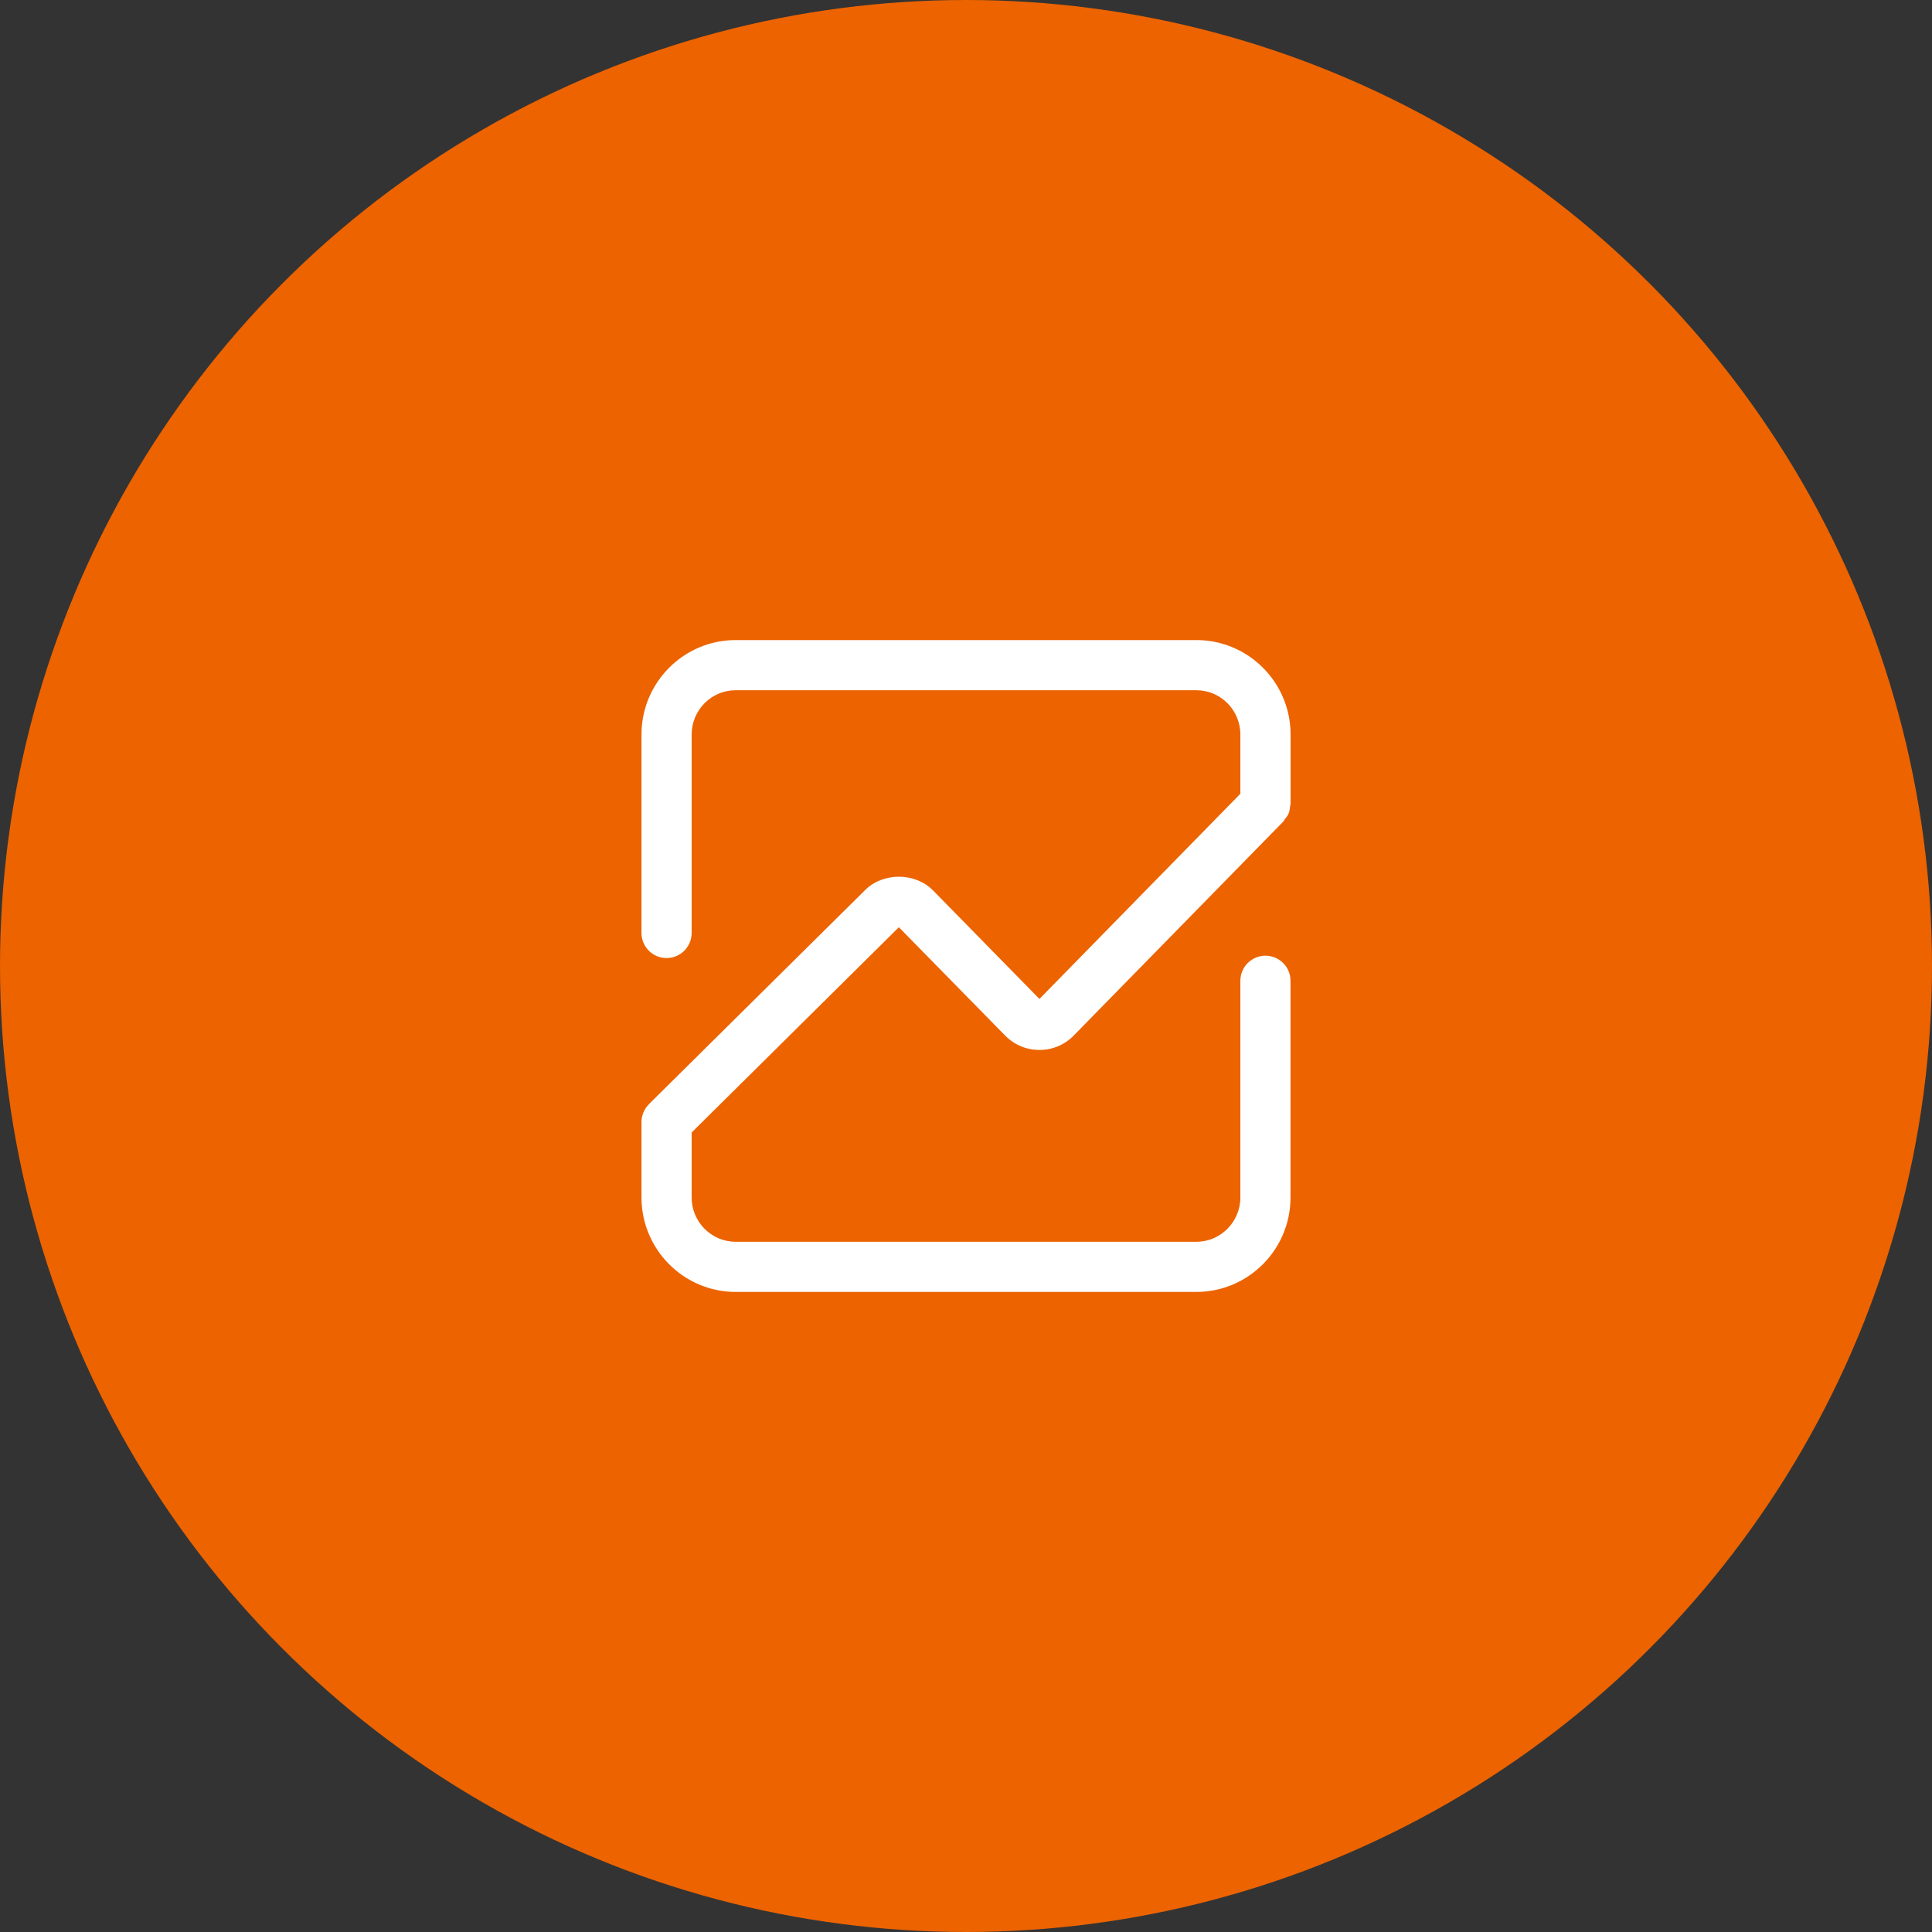
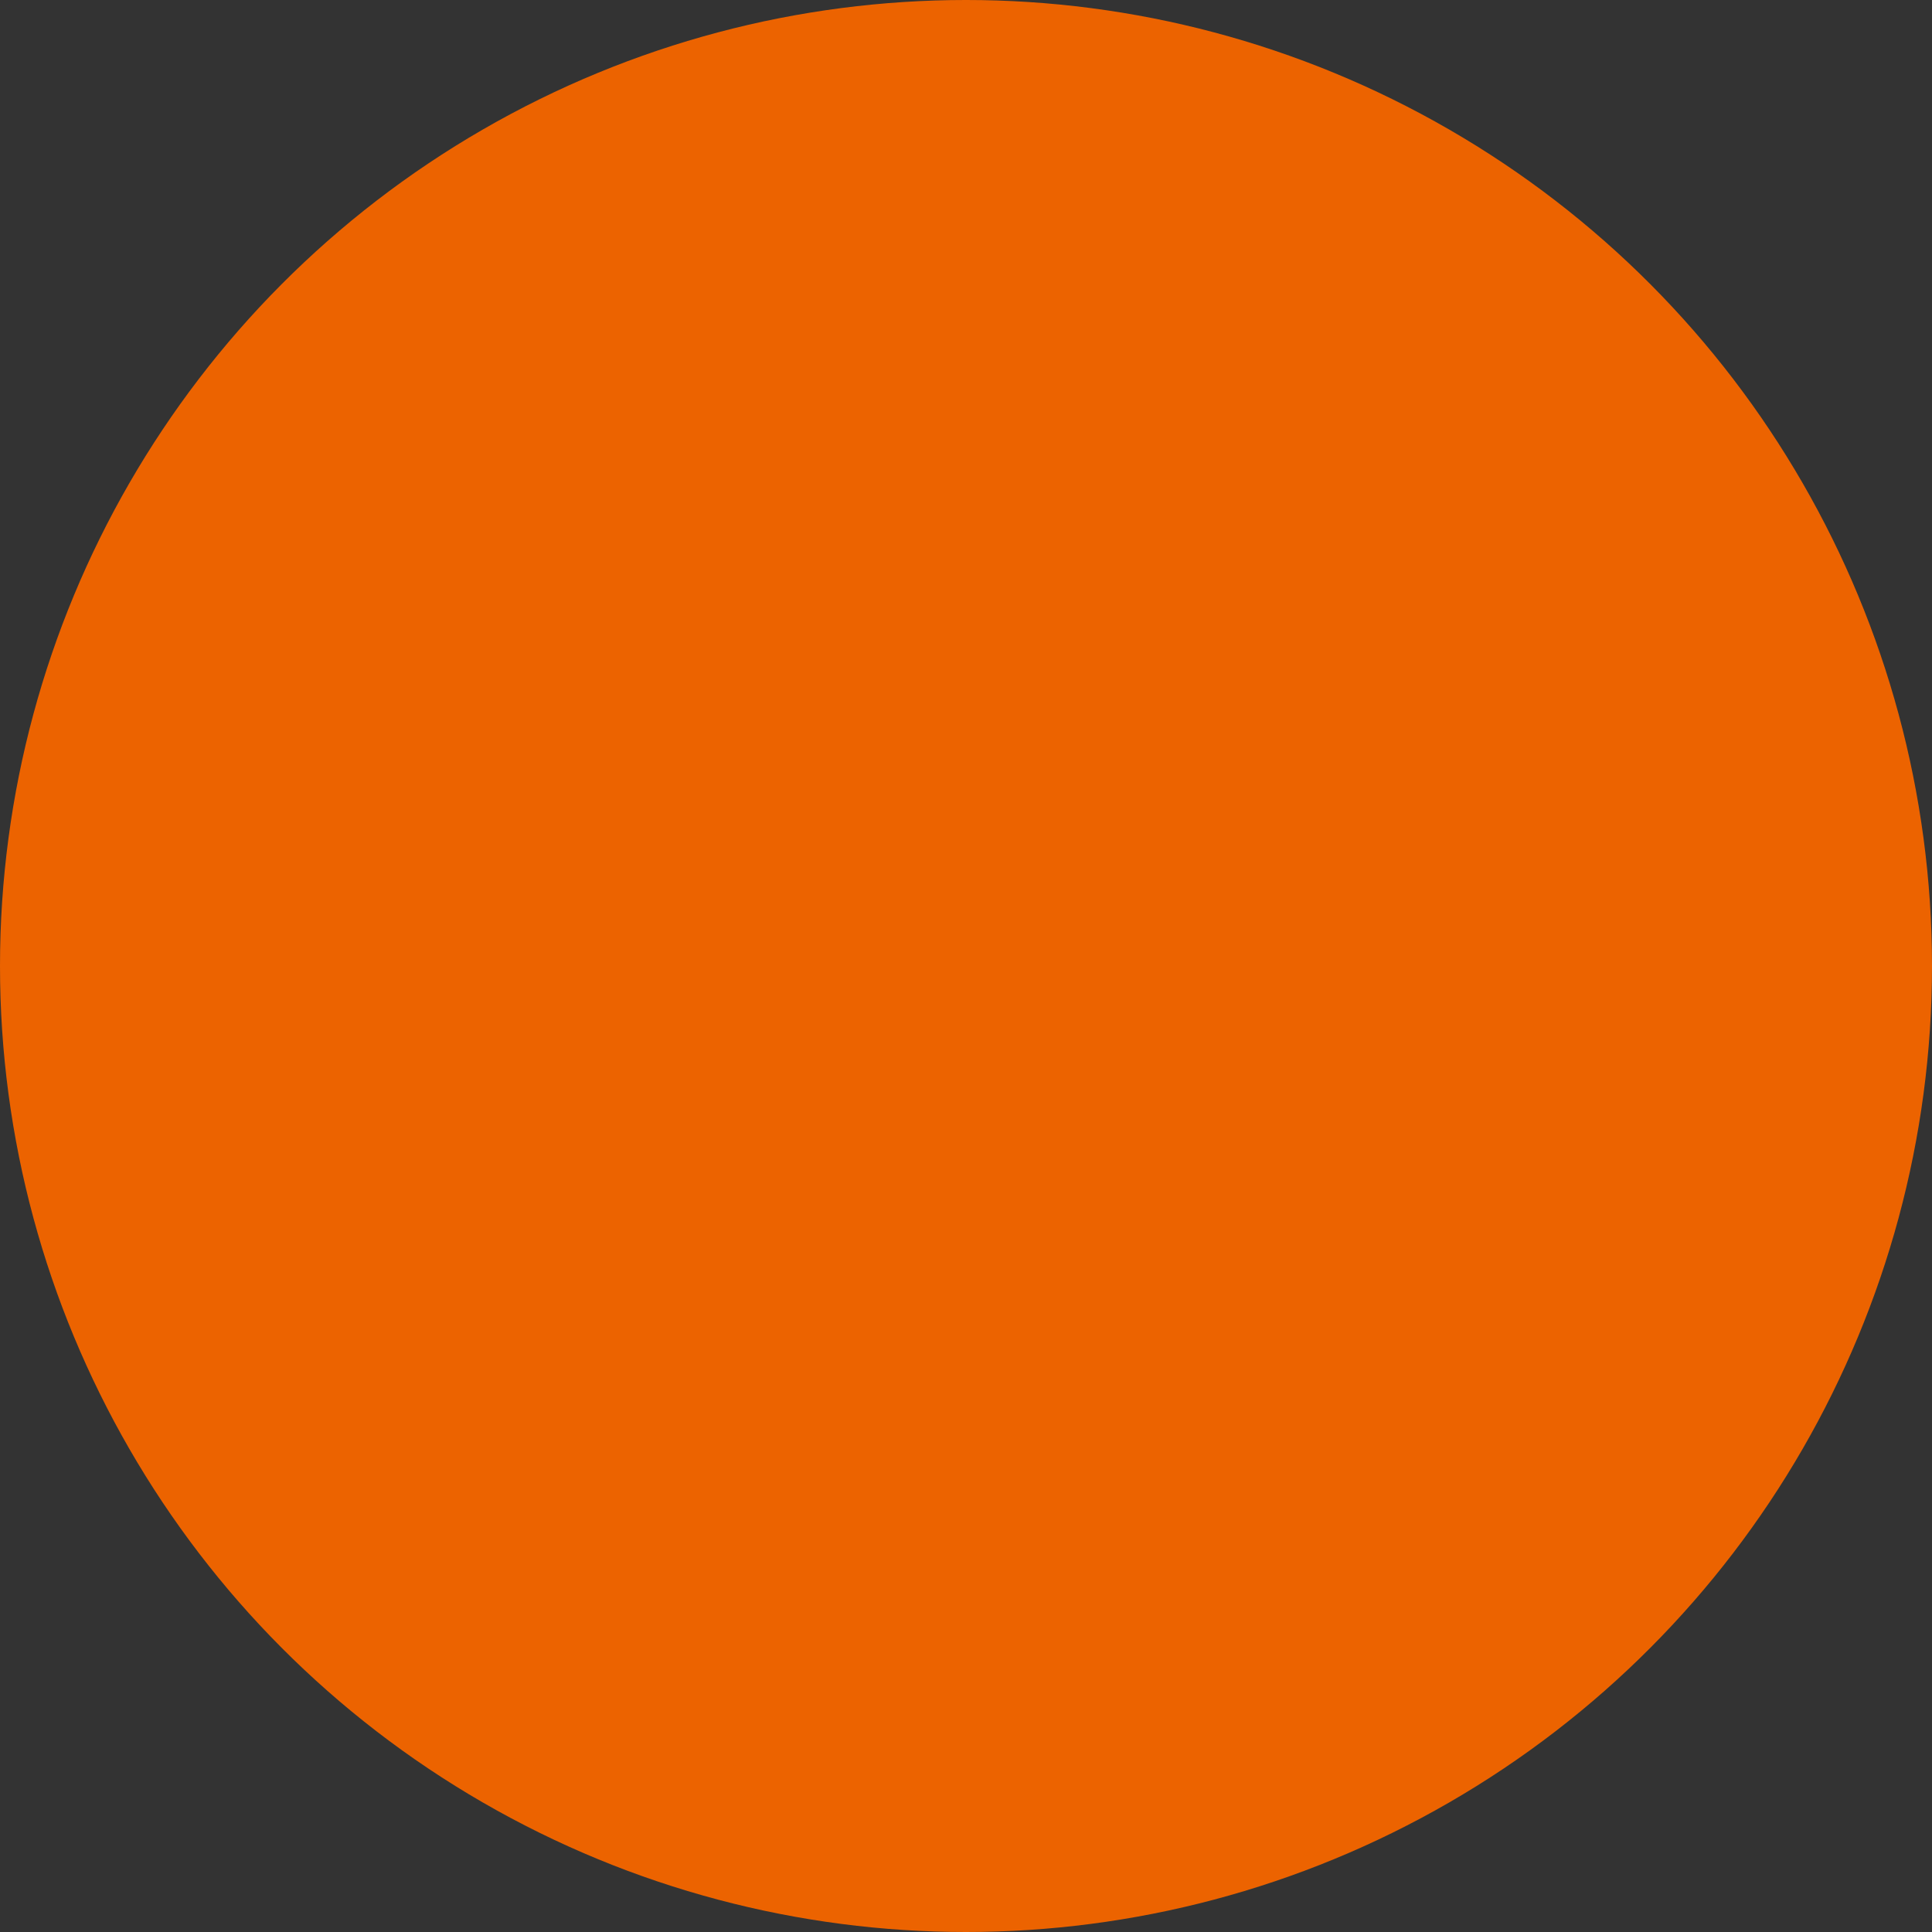
<svg xmlns="http://www.w3.org/2000/svg" width="120" height="120" viewBox="0 0 120 120" fill="none">
  <rect x="0" y="0" width="120" height="120" fill="#333333" stroke="none" />
  <circle cx="60" cy="60" r="60" fill="#EC6300" />
-   <path d="M55.83 57.593L62.432 64.321C62.998 64.897 63.755 65.215 64.561 65.215H64.565C65.376 65.215 66.133 64.893 66.694 64.316L79.712 51.025C79.756 50.977 79.775 50.918 79.814 50.869C79.897 50.762 79.985 50.654 80.039 50.523C80.098 50.386 80.112 50.239 80.127 50.093C80.132 50.039 80.161 49.99 80.161 49.937V45.625C80.161 42.388 77.539 39.756 74.311 39.756H45.693C42.466 39.756 39.844 42.388 39.844 45.625V57.949C39.844 58.809 40.542 59.507 41.401 59.507C42.261 59.507 42.959 58.809 42.959 57.949V45.625C42.959 44.106 44.185 42.871 45.693 42.871H74.307C75.815 42.871 77.041 44.106 77.041 45.625V49.302L64.561 62.046L57.964 55.317C56.831 54.16 54.815 54.18 53.716 55.303L40.303 68.584V68.589C40.161 68.731 40.044 68.901 39.966 69.092C39.888 69.282 39.844 69.482 39.844 69.688V74.375C39.844 77.612 42.471 80.244 45.693 80.244H74.307C77.534 80.244 80.156 77.612 80.156 74.375V60.918C80.156 60.059 79.458 59.36 78.599 59.36C77.739 59.36 77.041 60.059 77.041 60.918V74.375C77.041 75.894 75.815 77.129 74.307 77.129H45.693C44.185 77.129 42.959 75.894 42.959 74.375V70.342L55.83 57.593ZM55.737 57.5L55.747 57.51H55.727L55.737 57.5Z" fill="white" />
</svg>